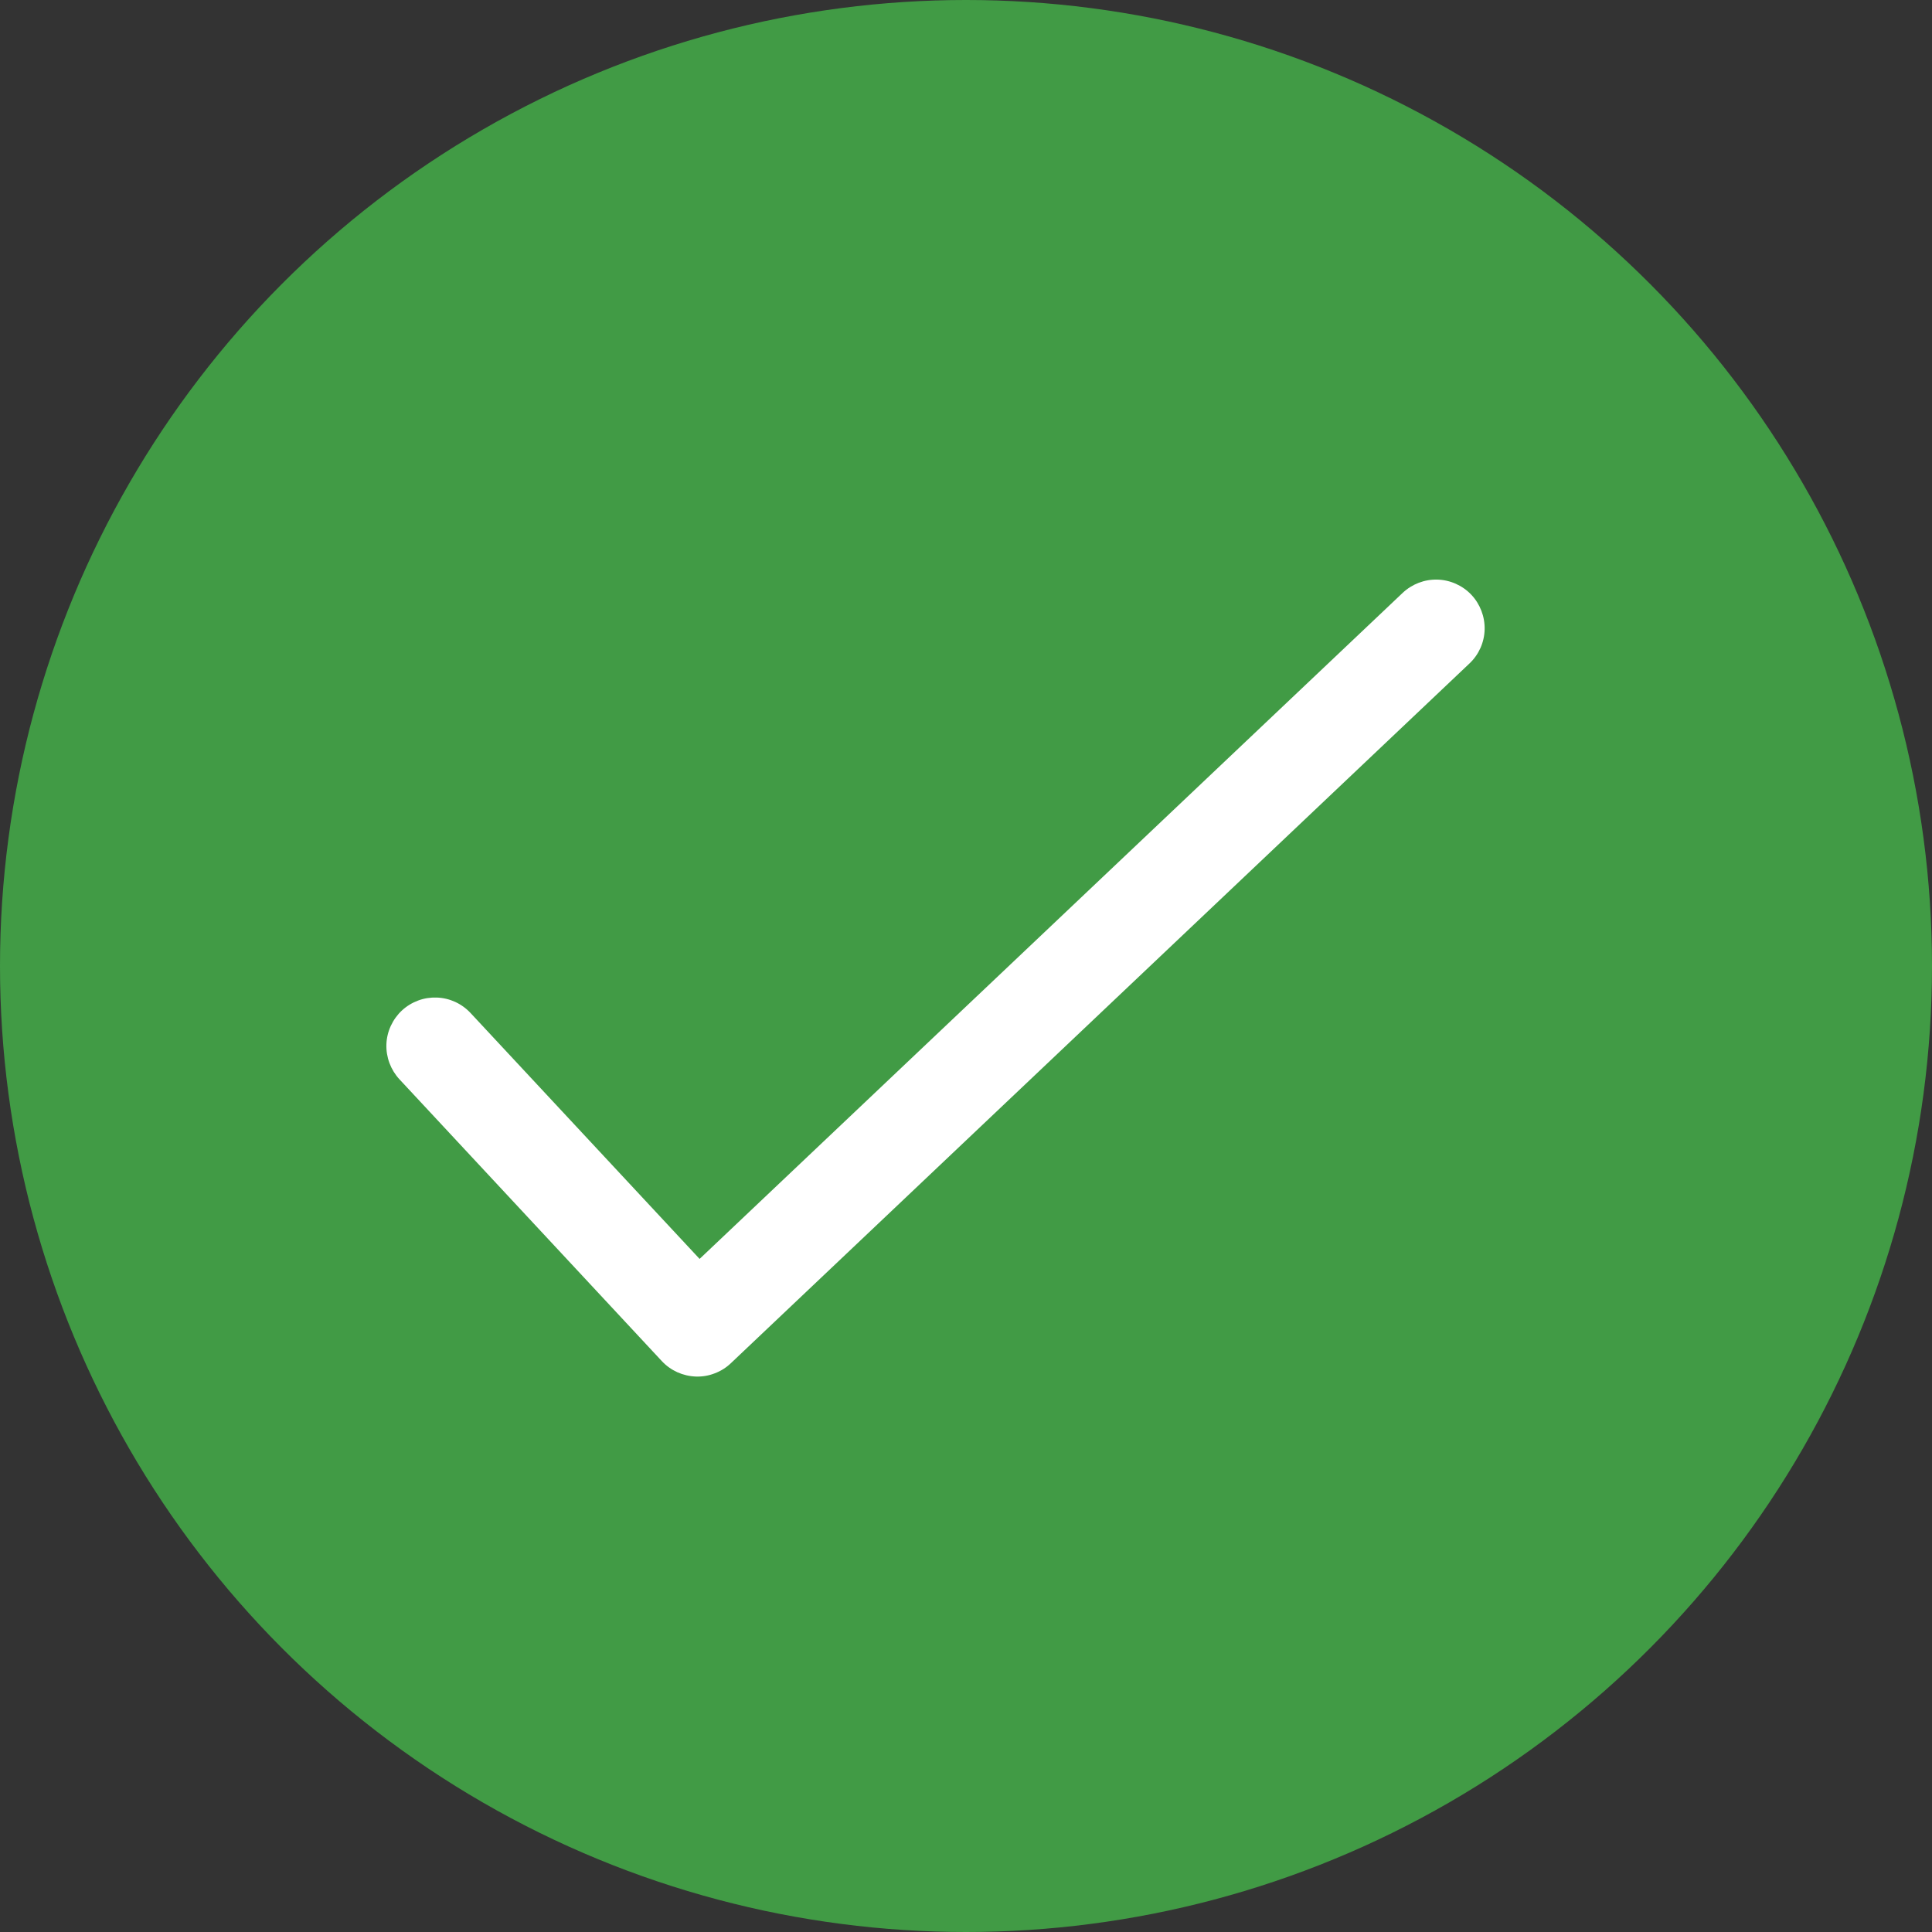
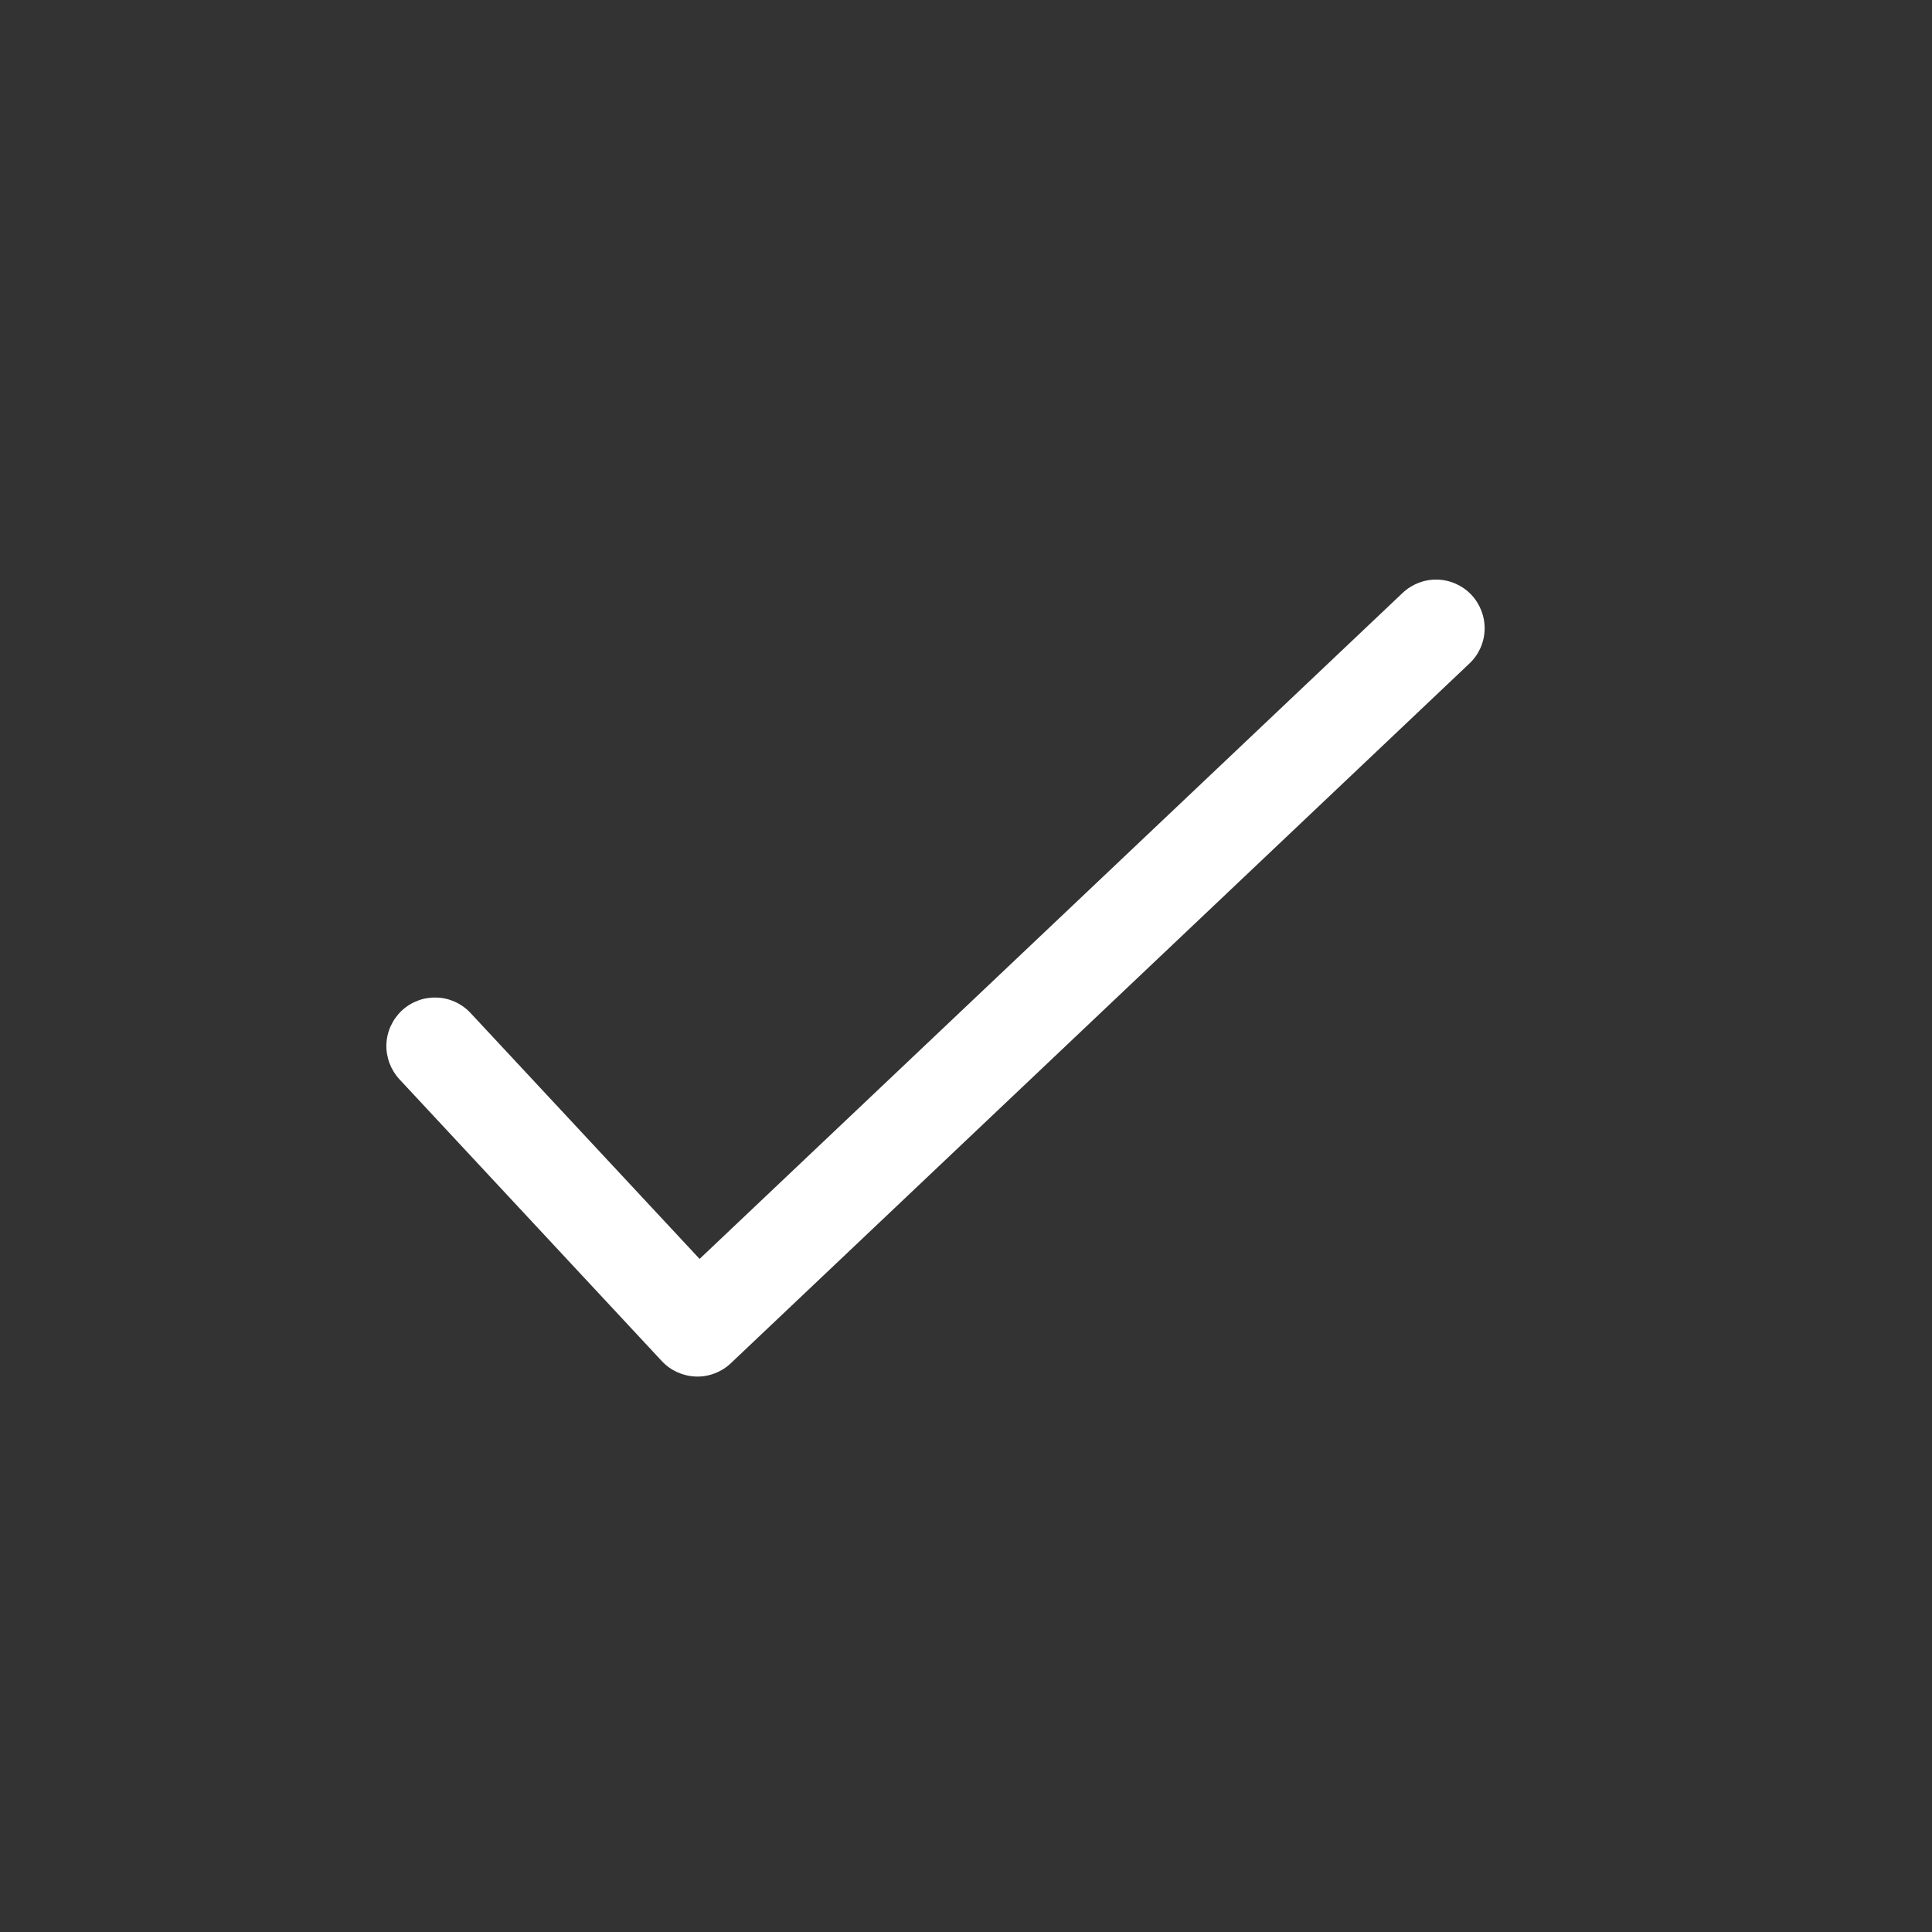
<svg xmlns="http://www.w3.org/2000/svg" fill="none" viewBox="0 0 18 18" height="18" width="18">
  <rect x="0" y="0" width="18" height="18" fill="#333333" stroke="none" />
-   <circle fill="#419B45" r="9" cy="9" cx="9" />
  <path fill="white" d="M13.708 5.541C13.79 5.628 13.835 5.745 13.832 5.865C13.829 5.985 13.778 6.099 13.691 6.181L6.809 12.701C6.766 12.742 6.715 12.774 6.659 12.795C6.603 12.817 6.543 12.827 6.484 12.825C6.424 12.823 6.365 12.809 6.311 12.785C6.256 12.76 6.207 12.725 6.166 12.681L3.721 10.055C3.64 9.967 3.596 9.85 3.6 9.73C3.602 9.671 3.616 9.612 3.641 9.558C3.666 9.504 3.701 9.455 3.744 9.415C3.788 9.374 3.839 9.343 3.895 9.322C3.95 9.301 4.01 9.292 4.069 9.294C4.189 9.298 4.302 9.35 4.384 9.438L6.518 11.729L13.068 5.524C13.155 5.442 13.271 5.397 13.391 5.4C13.511 5.403 13.625 5.454 13.708 5.541Z" />
</svg>